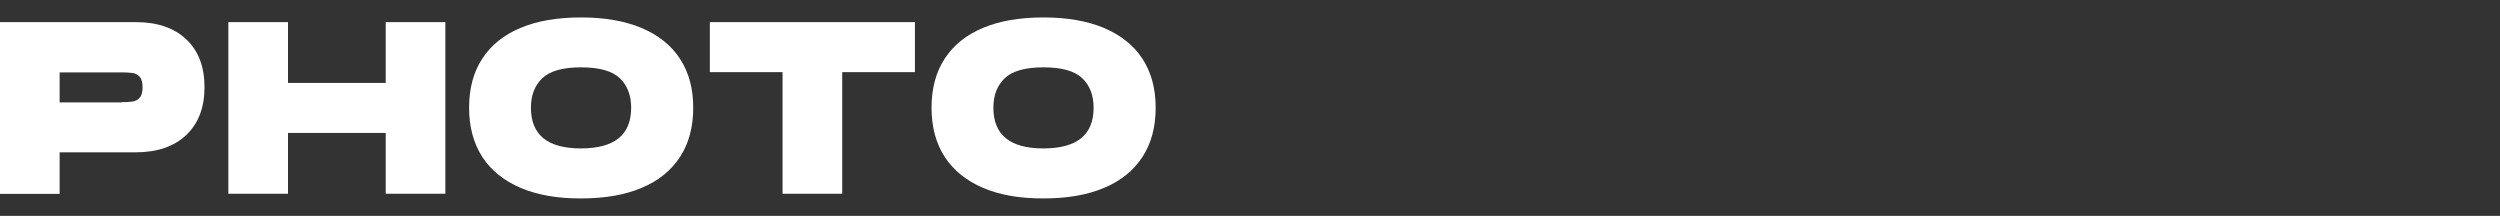
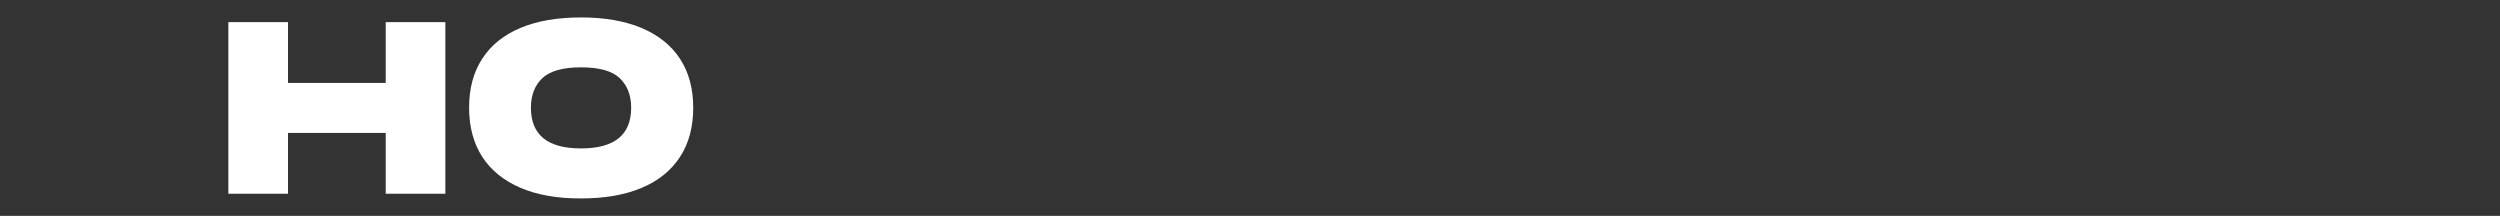
<svg xmlns="http://www.w3.org/2000/svg" version="1.1" id="Capa_1" x="0px" y="0px" viewBox="0 0 2179.7 188.2" style="enable-background:new 0 0 2179.7 188.2;" xml:space="preserve">
  <rect x="0" y="0" width="2179.7" height="188.2" fill="#333333" stroke="none" />
  <style type="text/css">
	.st0{fill:#FFFFFF;}
</style>
  <g>
-     <path class="st0" d="M162.4,34.3c10.6,10,15.9,23.9,15.9,41.7c0,17.7-5.3,31.6-15.9,41.7c-10.6,10-25.3,15.1-44,15.1H52v36.2H0   V19.3h118.5C137.2,19.3,151.8,24.3,162.4,34.3z M106,89.1c4.2,0,7.4-0.2,9.9-0.6c2.4-0.4,4.4-1.6,6-3.4c1.6-1.9,2.4-4.9,2.4-9   c0-4.2-0.8-7.2-2.4-9c-1.6-1.9-3.6-3-6-3.4c-2.4-0.4-5.7-0.6-9.9-0.6H52v26.2H106z" />
-     <path class="st0" d="M336.3,72.3v-53h52v149.6h-52v-53h-85.2v53h-52V19.3h52v53H336.3z" />
+     <path class="st0" d="M336.3,72.3v-53h52v149.6h-52v-53h-85.2v53h-52V19.3h52v53H336.3" />
    <path class="st0" d="M453.9,163.8c-14.5-6.2-25.7-15.2-33.4-27C412.9,125,409,110.7,409,93.9c0-16.8,3.8-31,11.5-42.8   c7.7-11.8,18.8-20.7,33.4-26.8c14.5-6.1,32.1-9.1,52.8-9.1c20.5,0,38.1,3.1,52.7,9.2c14.6,6.2,25.8,15.1,33.5,26.9   c7.7,11.8,11.5,26,11.5,42.6c0,16.8-3.8,31.1-11.5,42.9c-7.7,11.8-18.8,20.9-33.5,27c-14.6,6.2-32.2,9.2-52.7,9.2   C486,173.1,468.5,170,453.9,163.8z M550.3,93.9c0-10.8-3.3-19.4-9.9-25.7c-6.6-6.3-17.8-9.5-33.8-9.5c-15.9,0-27.2,3.2-33.8,9.5   c-6.6,6.3-9.9,14.9-9.9,25.7c0,23.7,14.5,35.5,43.6,35.5C535.8,129.4,550.3,117.6,550.3,93.9z" />
-     <path class="st0" d="M797.7,19.3v43.6h-63.4v106h-52v-106h-63.4V19.3H797.7z" />
-     <path class="st0" d="M857.1,163.8c-14.5-6.2-25.7-15.2-33.4-27c-7.7-11.8-11.5-26.2-11.5-42.9c0-16.8,3.8-31,11.5-42.8   c7.7-11.8,18.8-20.7,33.4-26.8c14.5-6.1,32.1-9.1,52.8-9.1c20.5,0,38.1,3.1,52.7,9.2c14.6,6.2,25.8,15.1,33.5,26.9   c7.7,11.8,11.5,26,11.5,42.6c0,16.8-3.8,31.1-11.5,42.9c-7.7,11.8-18.8,20.9-33.5,27c-14.6,6.2-32.2,9.2-52.7,9.2   C889.2,173.1,871.6,170,857.1,163.8z M953.5,93.9c0-10.8-3.3-19.4-9.9-25.7c-6.6-6.3-17.8-9.5-33.8-9.5c-15.9,0-27.2,3.2-33.8,9.5   c-6.6,6.3-9.9,14.9-9.9,25.7c0,23.7,14.5,35.5,43.6,35.5C939,129.4,953.5,117.6,953.5,93.9z" />
  </g>
</svg>